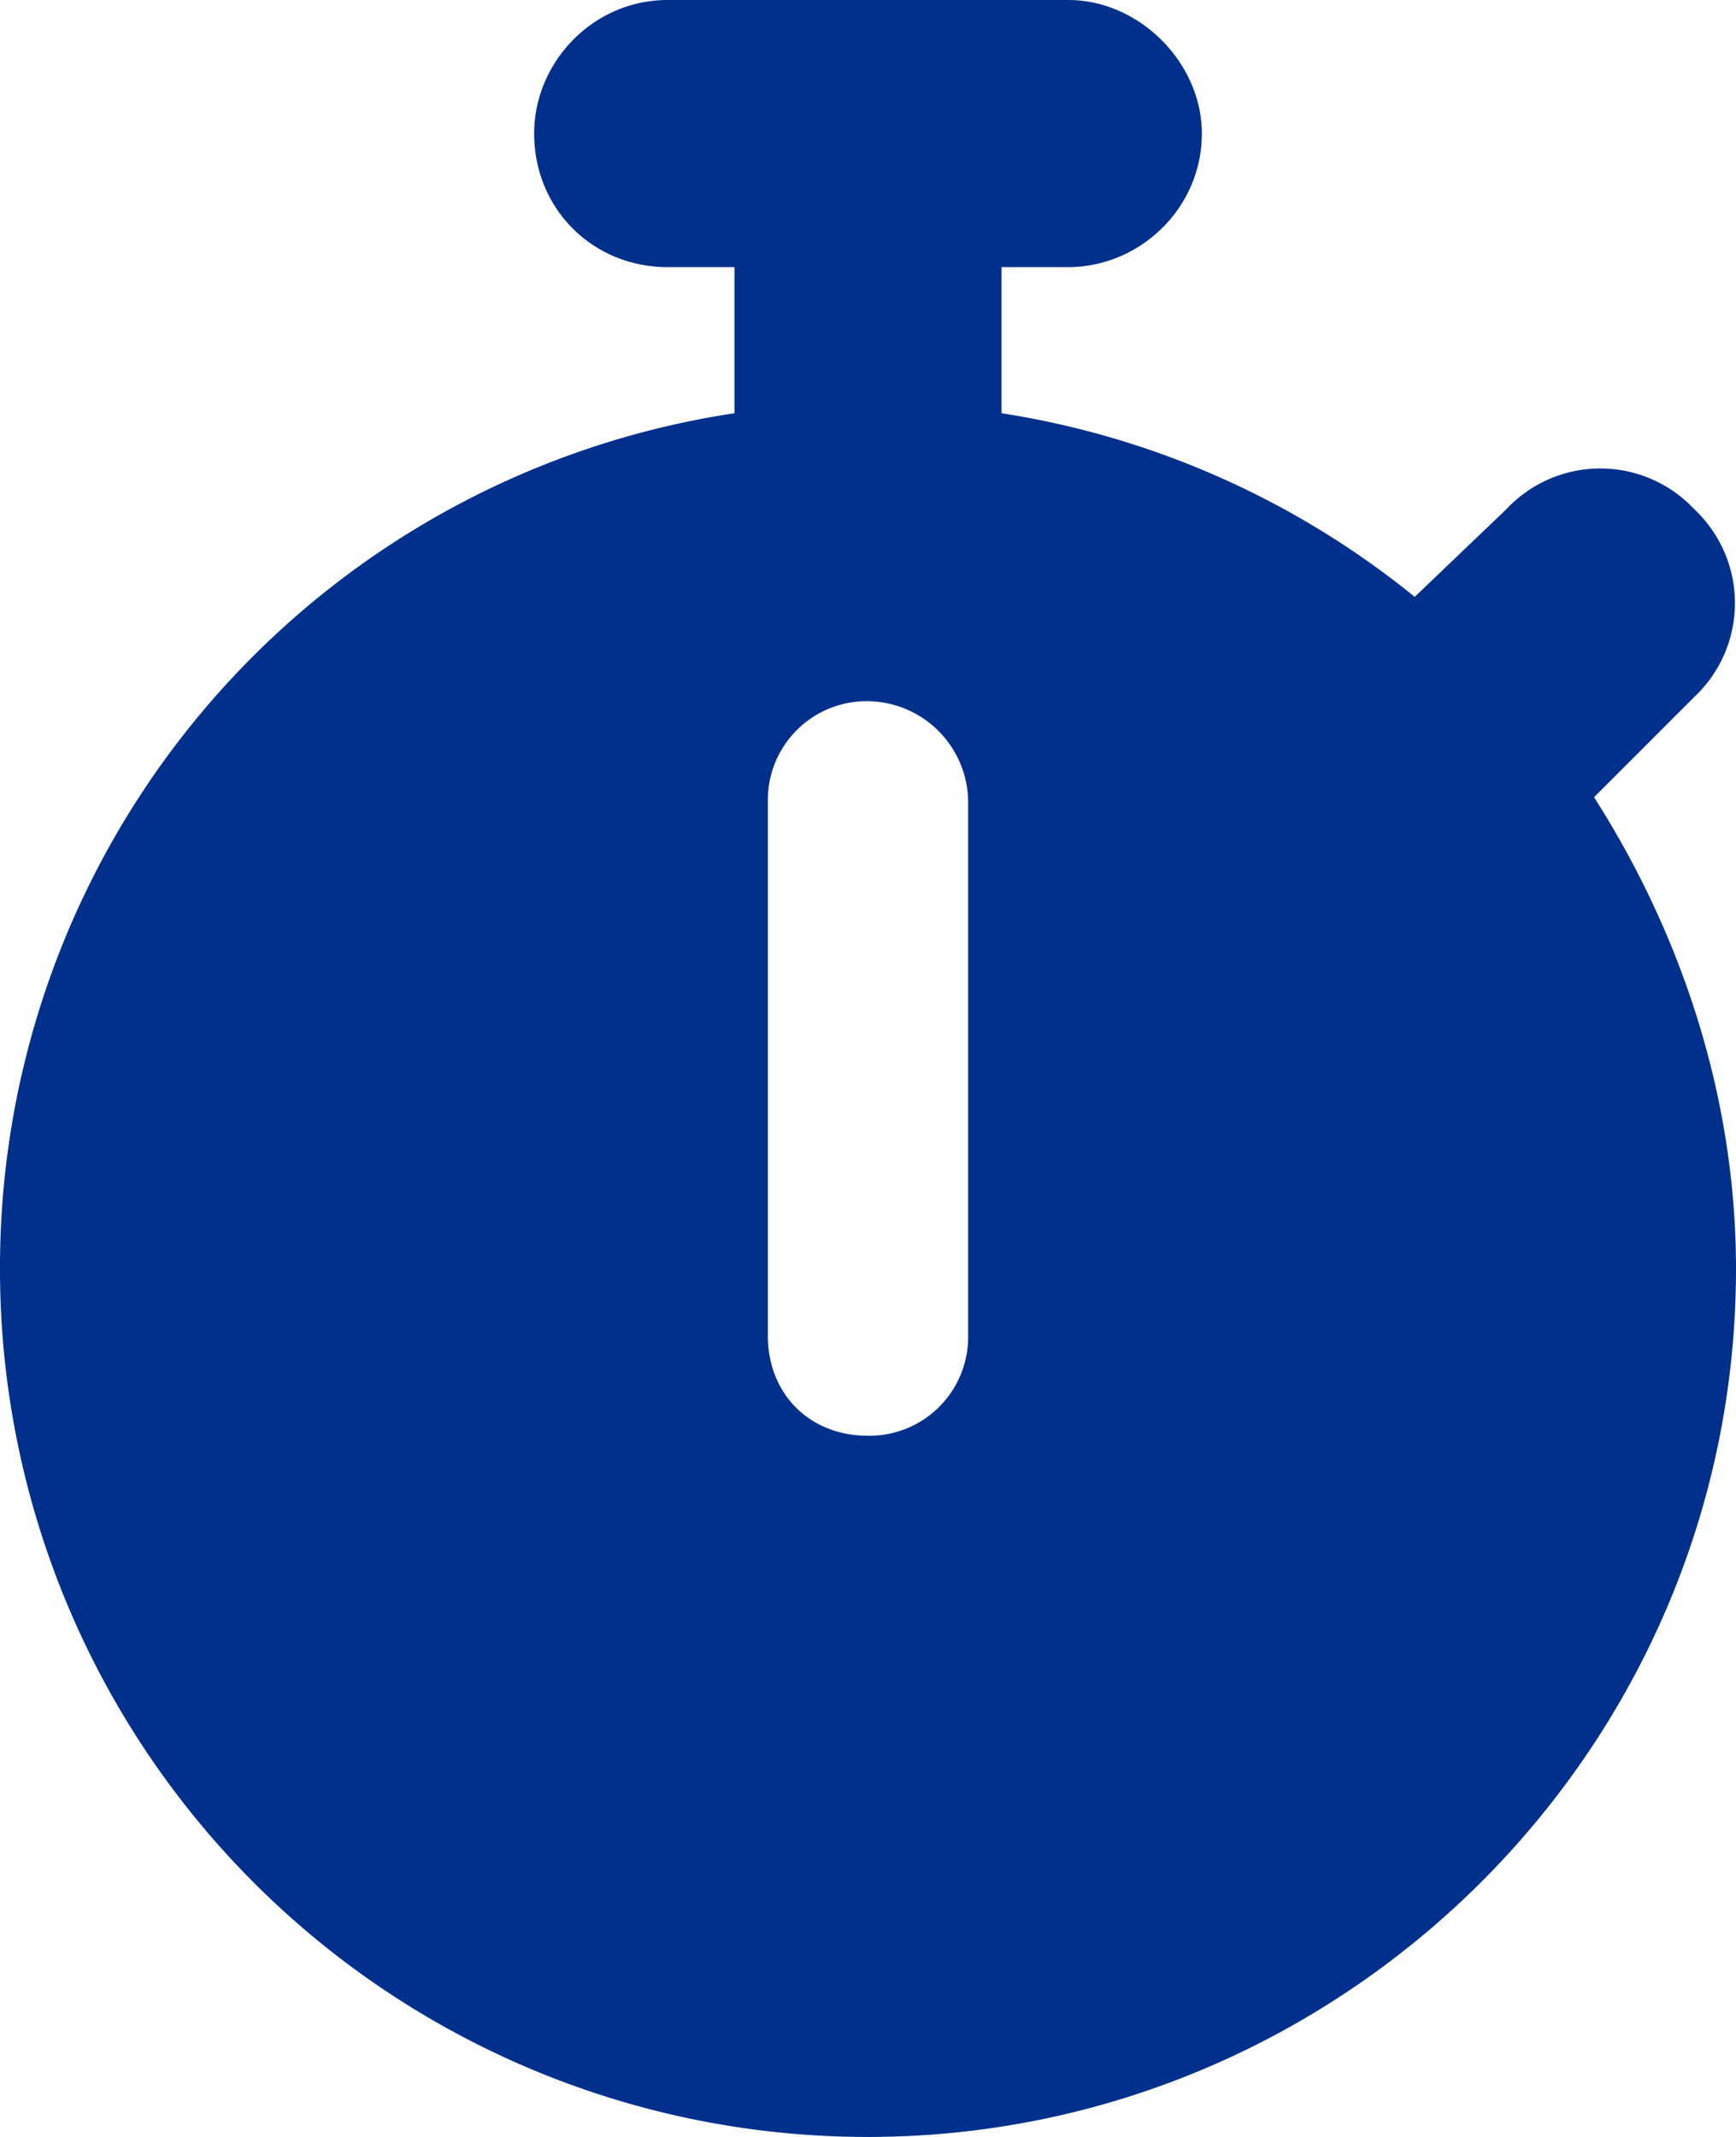
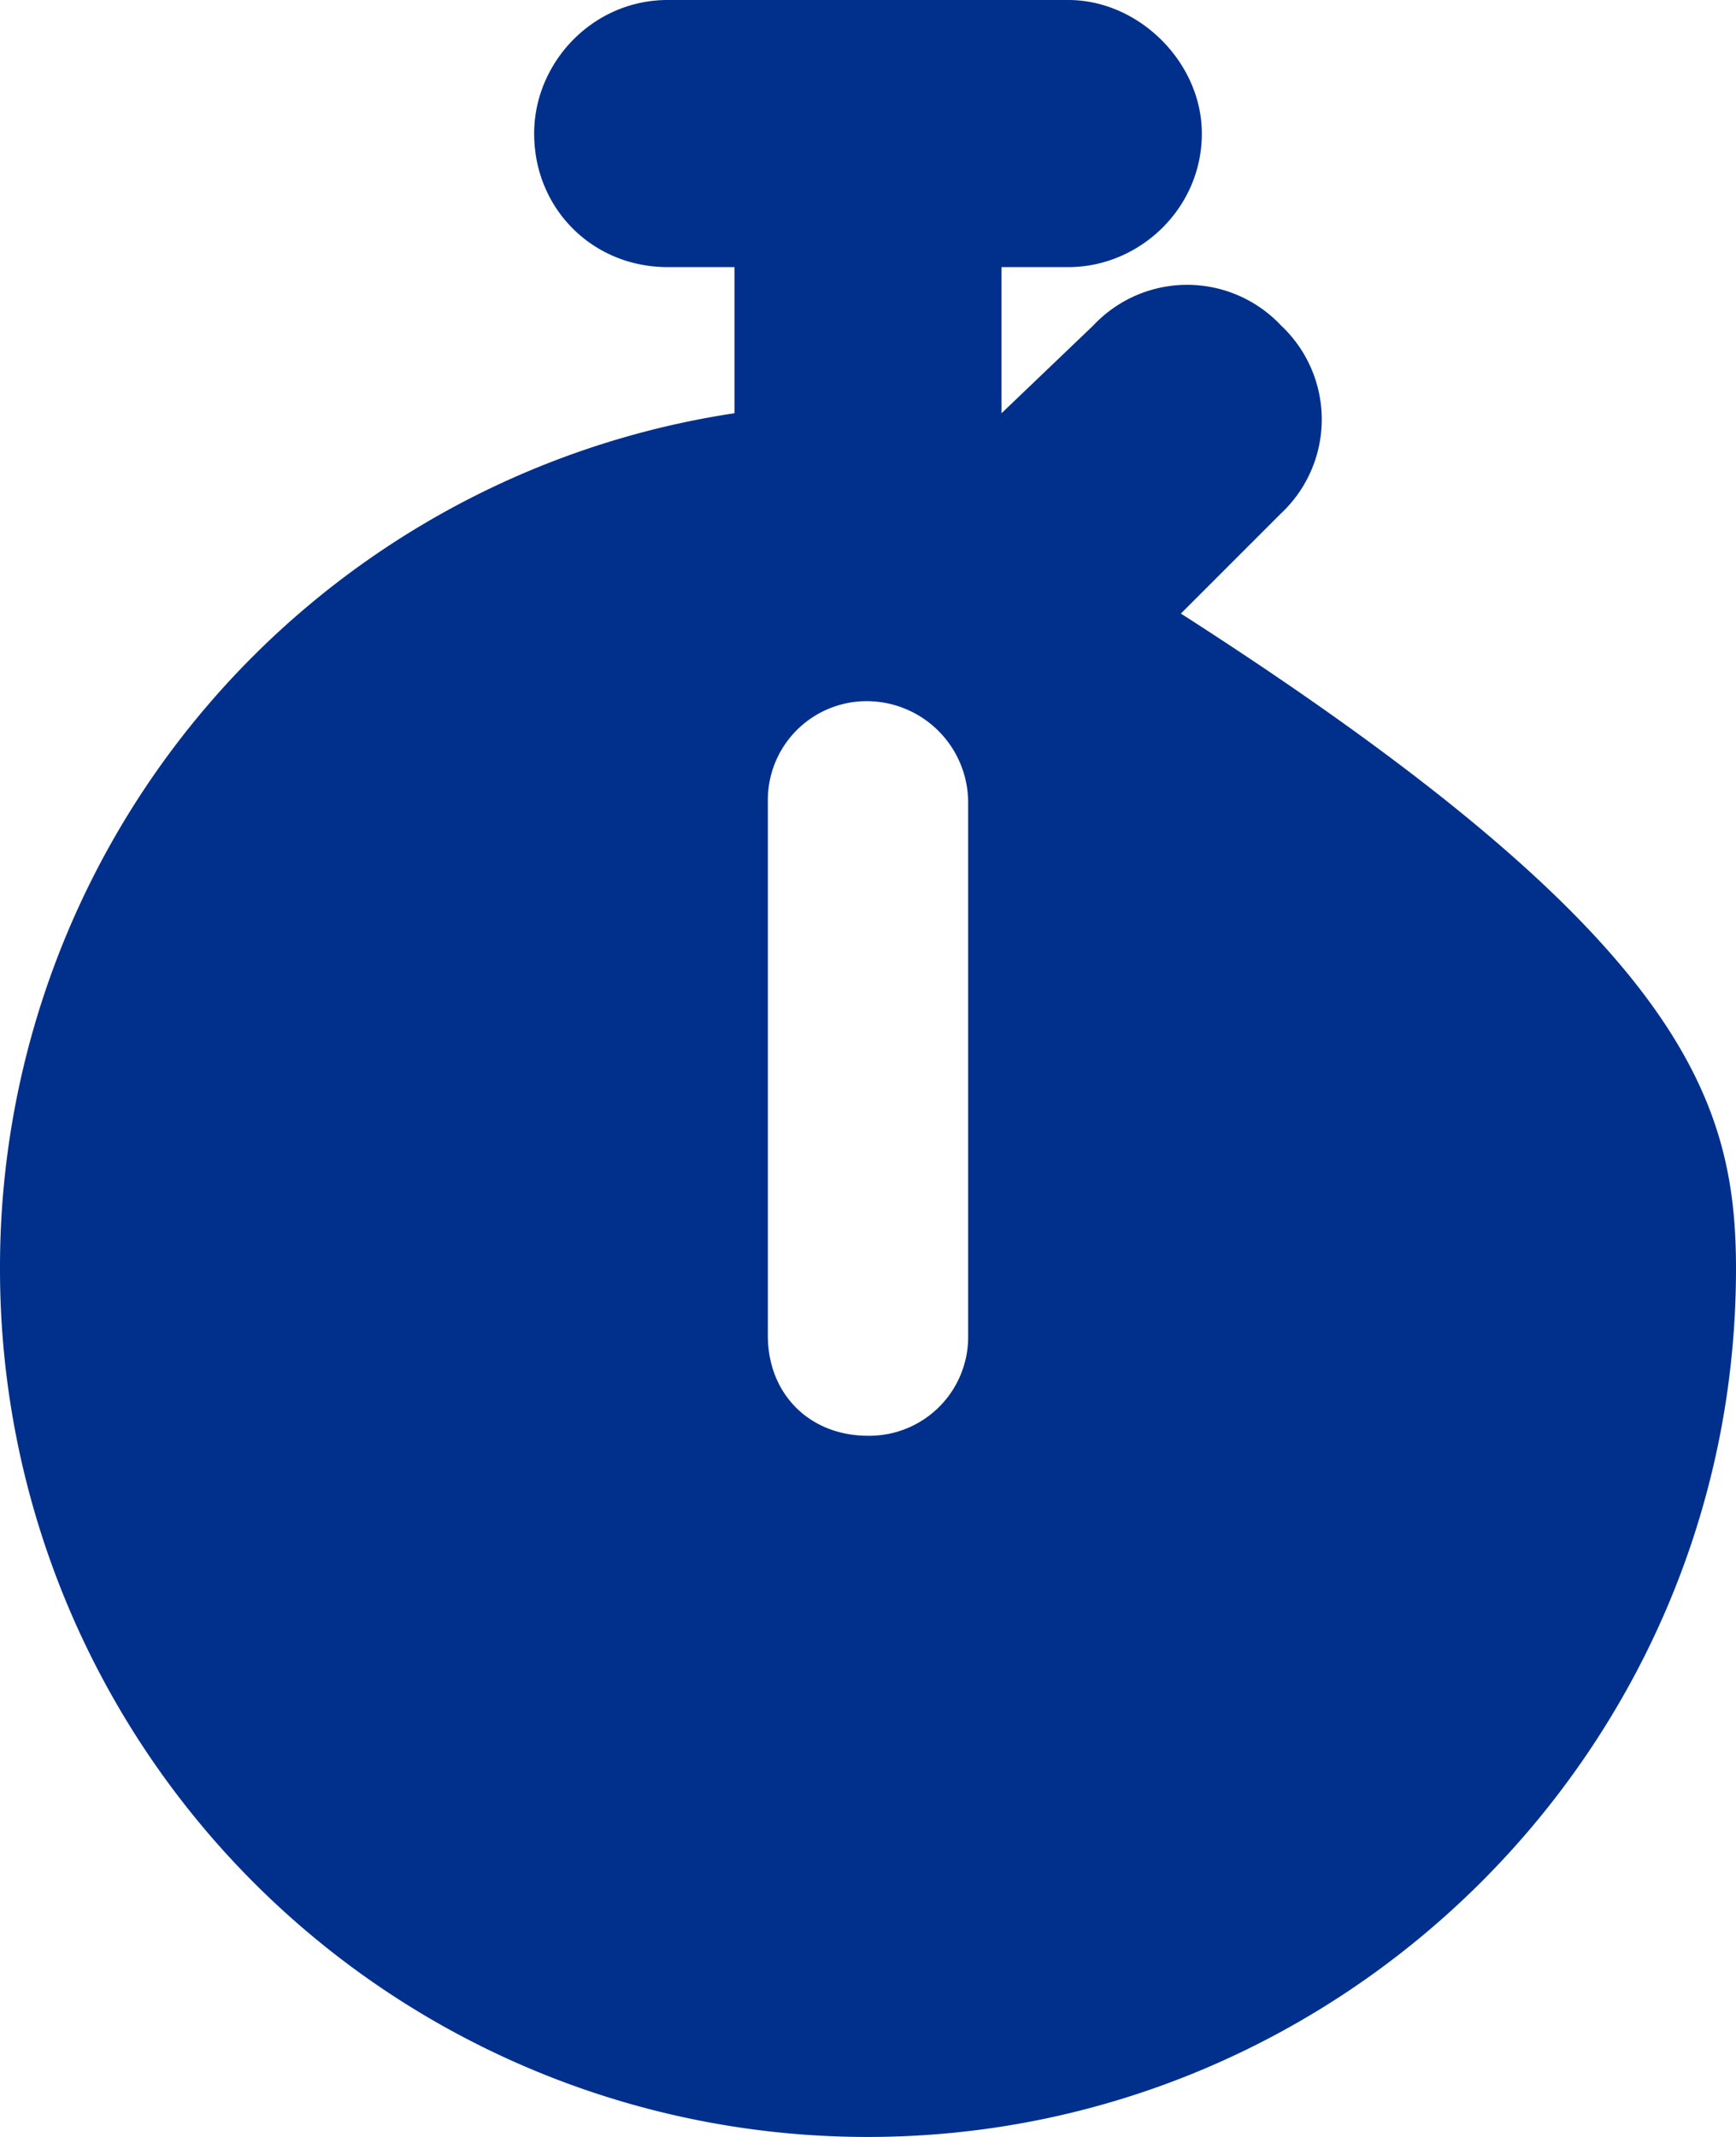
<svg xmlns="http://www.w3.org/2000/svg" width="13" height="16" fill="none">
-   <path d="M8 0c.531 0 1 .469 1 1 0 .563-.469 1-1 1h-.5v1.094a6.483 6.483 0 0 1 3.094 1.375l.687-.657a.964.964 0 0 1 1.406 0 .964.964 0 0 1 0 1.407l-.75.75C12.595 7 13 8.219 13 9.5c0 3.594-2.938 6.5-6.5 6.5A6.495 6.495 0 0 1 0 9.5a6.465 6.465 0 0 1 5.5-6.406V2H5c-.563 0-1-.438-1-1 0-.531.438-1 1-1h3Zm-.75 6a.76.76 0 0 0-.75-.75.74.74 0 0 0-.75.75v4c0 .438.313.75.75.75a.74.74 0 0 0 .75-.75V6Z" fill="#00308C" />
+   <path d="M8 0c.531 0 1 .469 1 1 0 .563-.469 1-1 1h-.5v1.094l.687-.657a.964.964 0 0 1 1.406 0 .964.964 0 0 1 0 1.407l-.75.75C12.595 7 13 8.219 13 9.5c0 3.594-2.938 6.5-6.5 6.5A6.495 6.495 0 0 1 0 9.5a6.465 6.465 0 0 1 5.5-6.406V2H5c-.563 0-1-.438-1-1 0-.531.438-1 1-1h3Zm-.75 6a.76.76 0 0 0-.75-.75.74.74 0 0 0-.75.75v4c0 .438.313.75.75.75a.74.74 0 0 0 .75-.75V6Z" fill="#00308C" />
</svg>